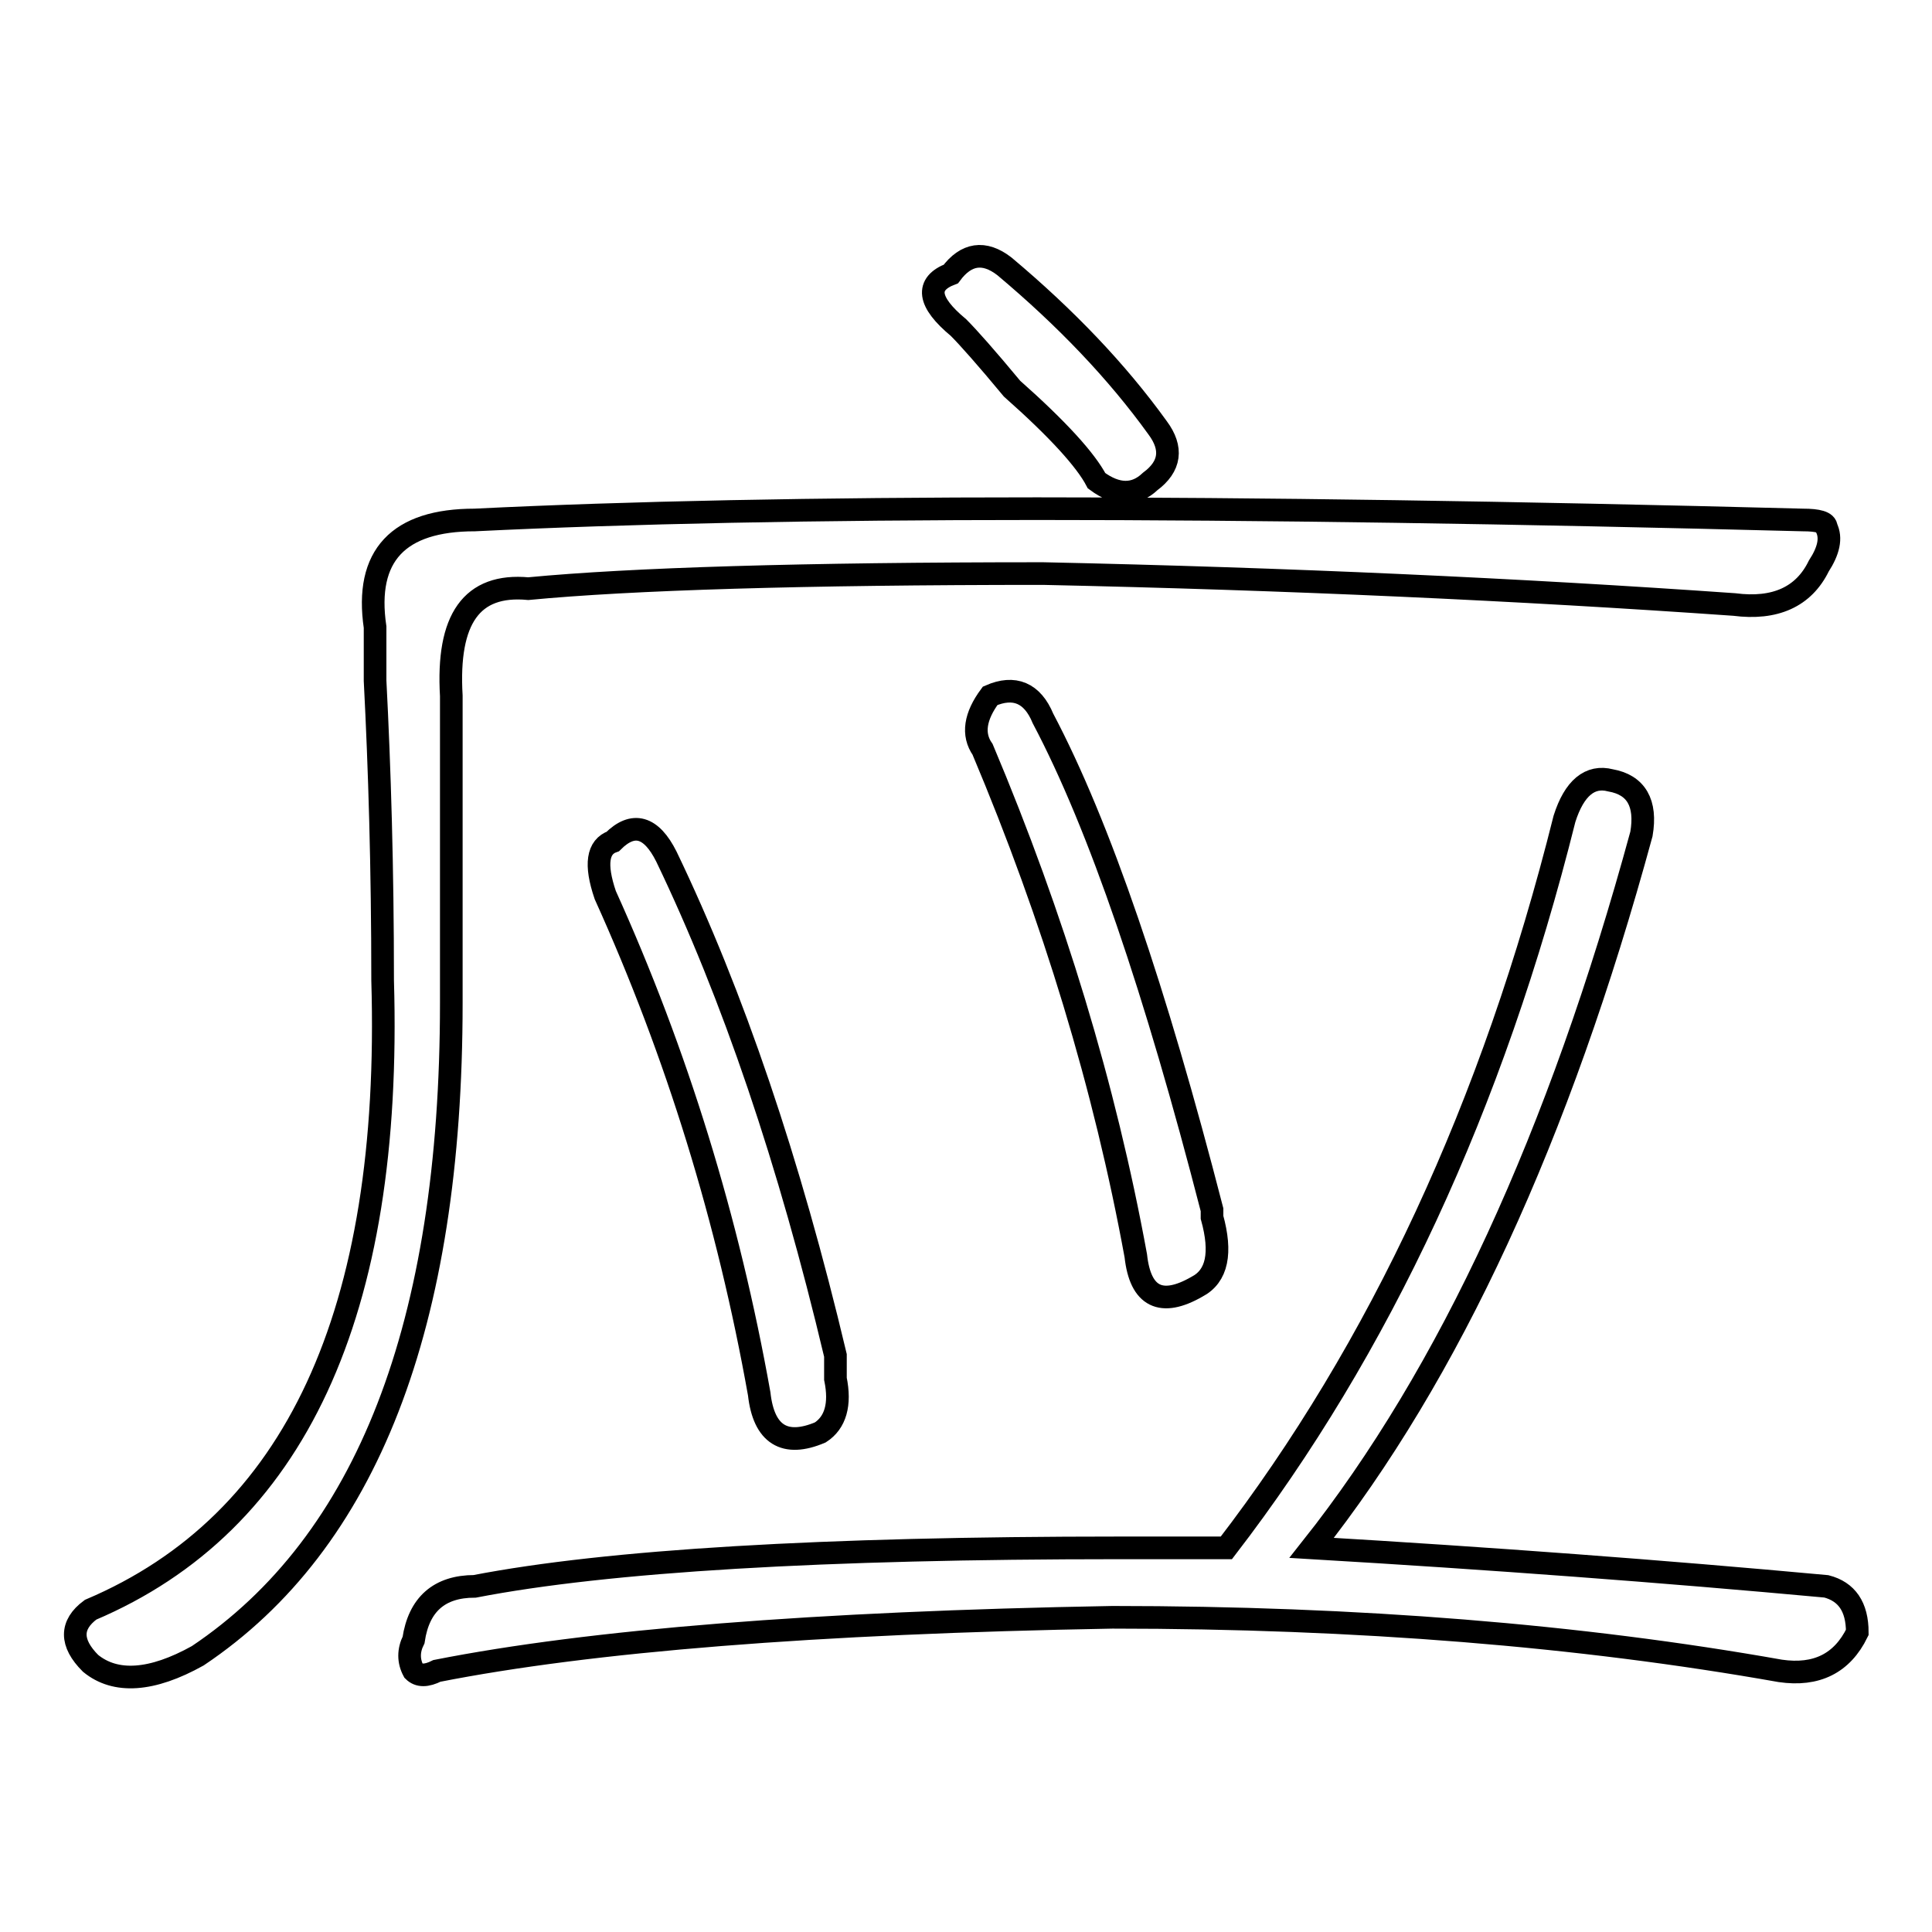
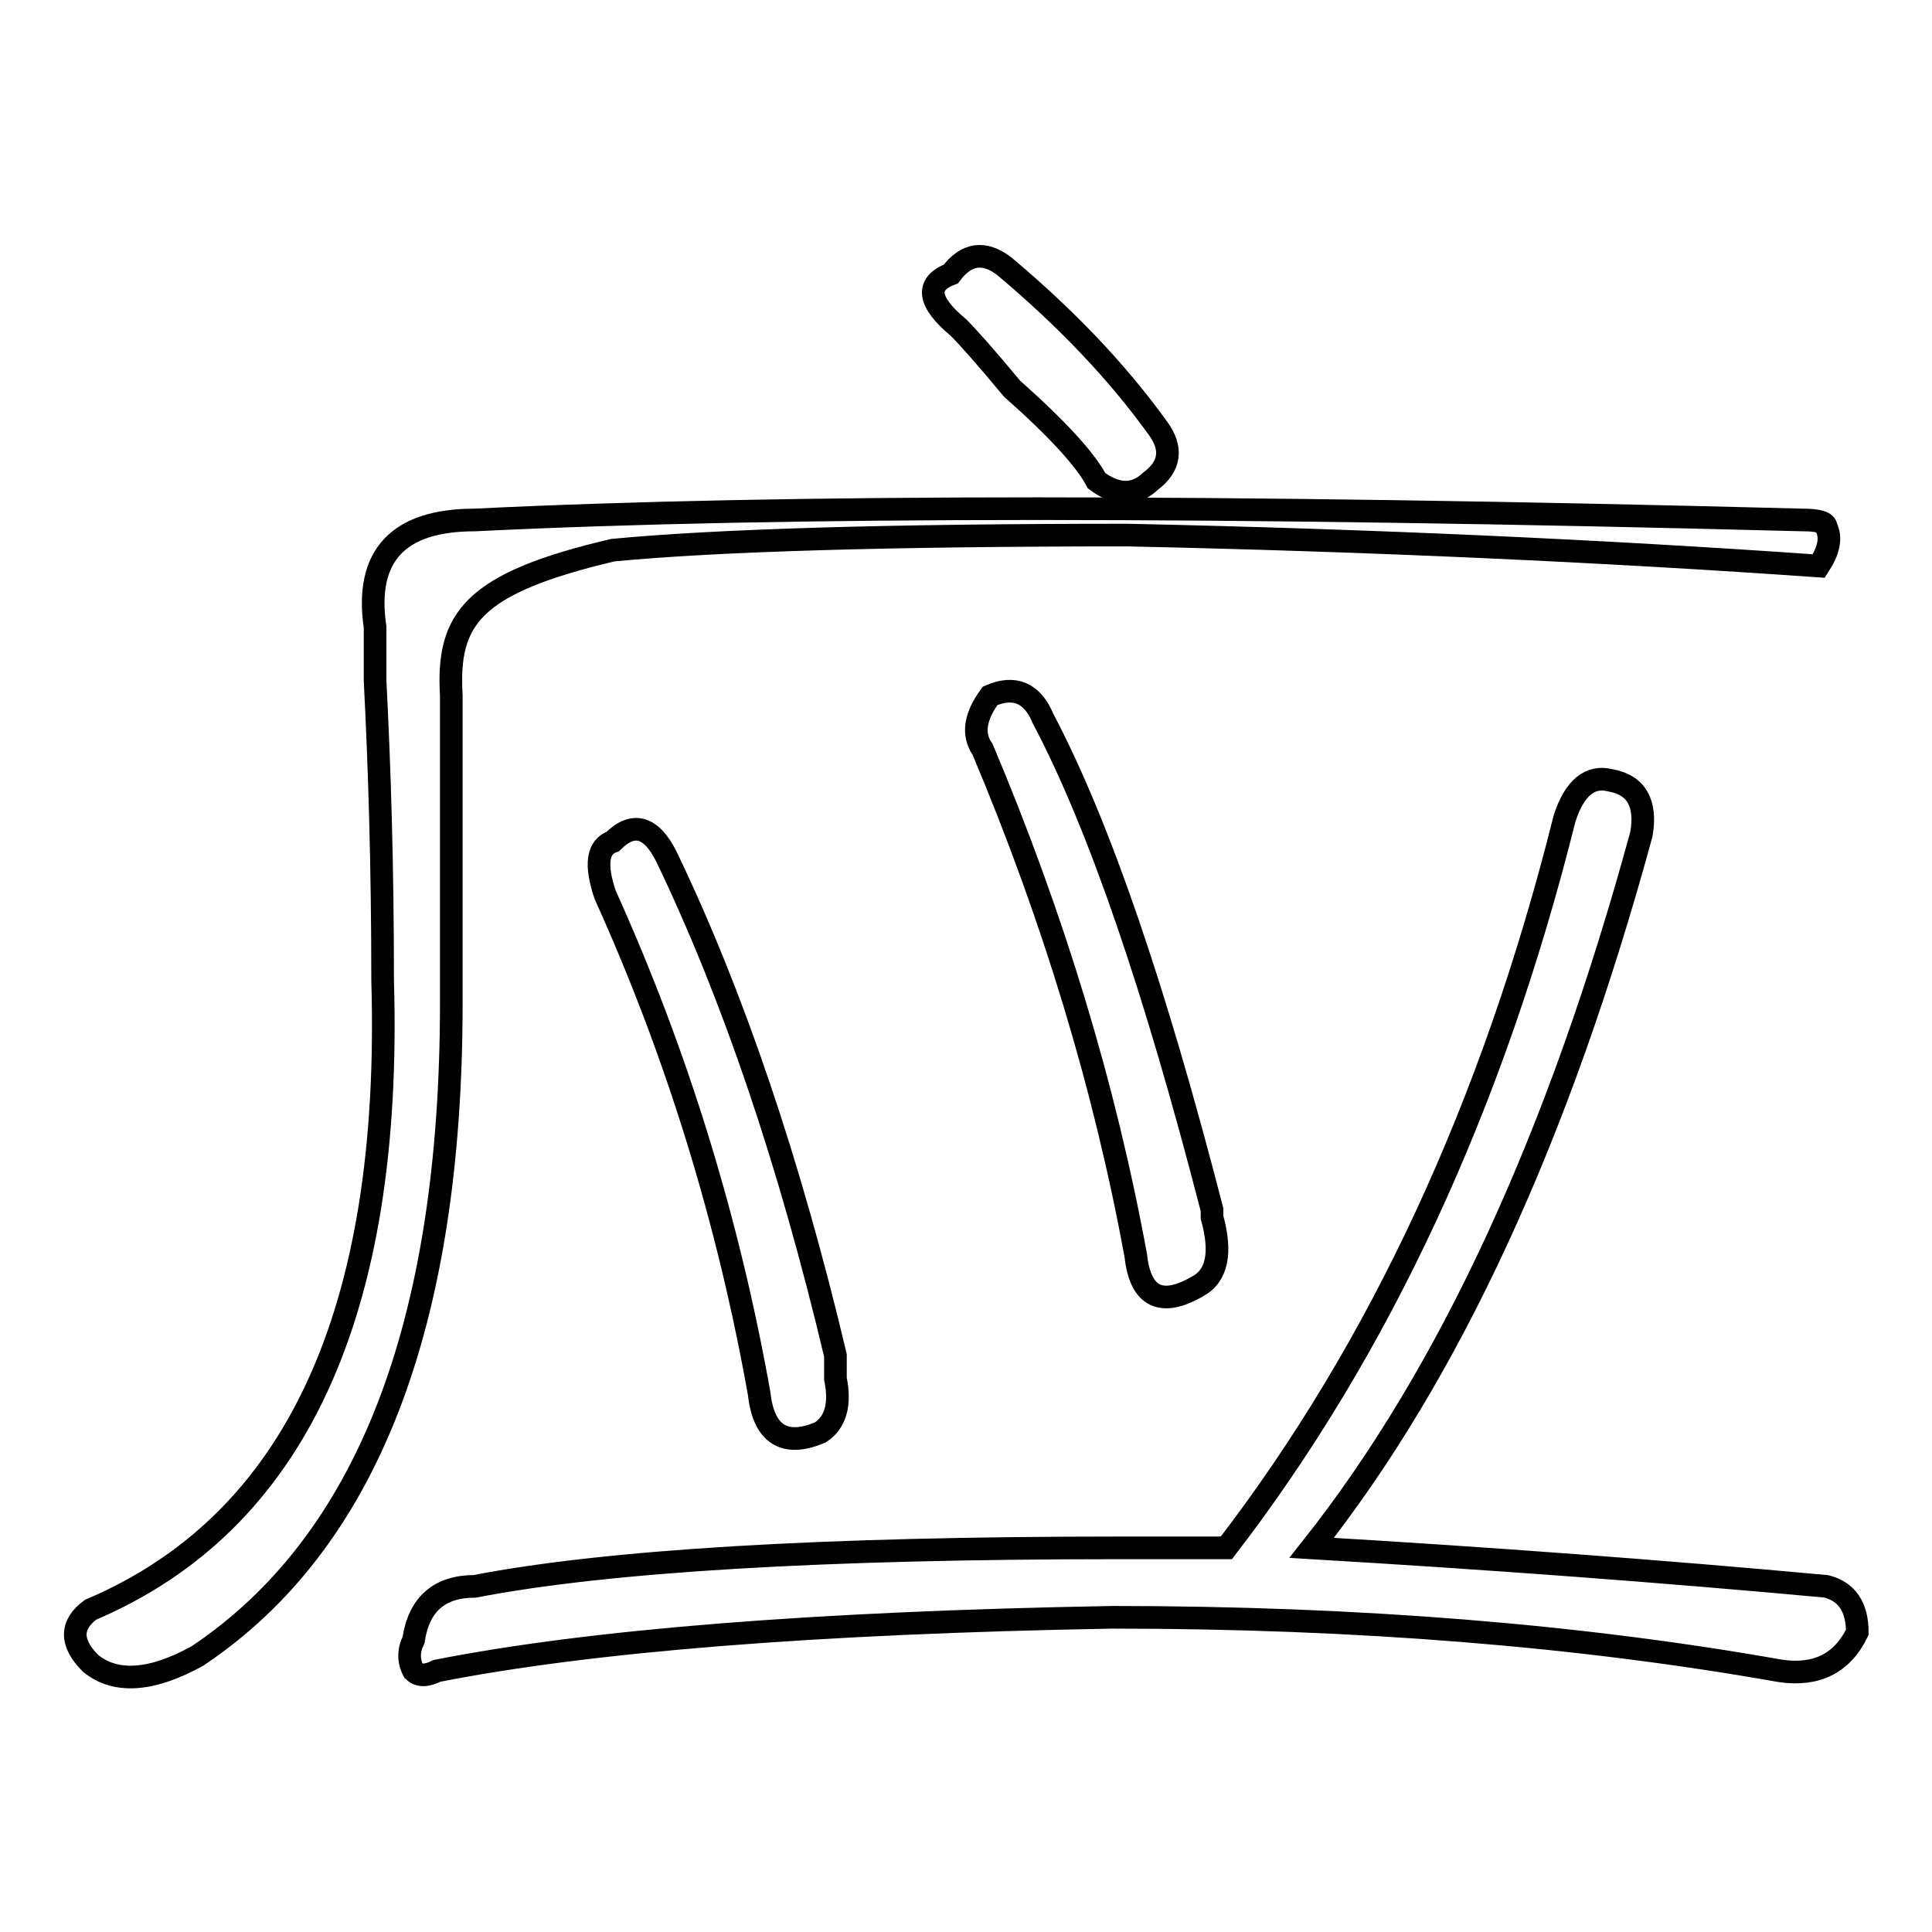
<svg xmlns="http://www.w3.org/2000/svg" version="1.1" x="0px" y="0px" viewBox="0 0 256 256" enable-background="new 0 0 256 256" xml:space="preserve">
  <g>
    <g>
-       <path stroke-width="3" fill-opacity="0" stroke="#000000" d="M59.8,92.2v40.7c0,42.7-11.2,71.5-33.6,86.5c-6.1,3.4-10.9,3.7-14.2,1c-2.7-2.7-2.7-5.1,0-7.1c27.1-11.5,40-39.3,38.7-83.4c0-14.9-0.4-28.1-1-39.7c0-2.7,0-5.1,0-7.1c-1.4-9.5,3.1-14.2,13.2-14.2c40.7-2,99.3-2,176,0c2,0,3.1,0.3,3.1,1c0.7,1.4,0.3,3.1-1,5.1c-2,4.1-5.8,5.8-11.2,5.1c-28.5-2-59-3.4-91.6-4.1c-31.9,0-54.6,0.7-68.2,2C62.5,77.3,59.2,82,59.8,92.2z M217.5,110.5c-10.9,40-25.4,71.5-43.7,94.6c23.7,1.4,46.5,3.1,68.2,5.1c2.7,0.7,4.1,2.7,4.1,6.1c-2,4.1-5.4,5.8-10.2,5.1c-26.5-4.7-56-7.1-88.5-7.1c-39.4,0.7-69.2,3.1-89.5,7.1c-1.4,0.7-2.4,0.7-3.1,0c-0.7-1.3-0.7-2.7,0-4.1c0.7-4.7,3.4-7.1,8.1-7.1c17.6-3.4,46.1-5.1,85.4-5.1c4.1,0,8.8,0,14.2,0c20.3-26.4,35.3-58.6,44.8-96.6c1.3-4.1,3.4-5.8,6.1-5.1C216.8,104,218.2,106.4,217.5,110.5z M88.3,113.5c8.8,18.3,16.3,40.4,22.4,66.1c0,0.7,0,1.7,0,3.1c0.7,3.4,0,5.8-2,7.1c-4.7,2-7.5,0.3-8.1-5.1c-4.1-23-10.9-45.1-20.4-66.1c-1.4-4.1-1-6.4,1-7.1C83.9,108.8,86.3,109.5,88.3,113.5z M145.3,63.7c-1.4-2.7-5.1-6.8-11.2-12.2c-3.4-4.1-5.8-6.8-7.1-8.1c-4.1-3.4-4.4-5.8-1-7.1c2-2.7,4.4-3.1,7.1-1c8.1,6.8,14.9,13.9,20.3,21.4c2,2.7,1.7,5.1-1,7.1C150.4,65.7,148,65.7,145.3,63.7z M138.2,95.2c7.5,14.2,14.9,36,22.4,65.1v1c1.3,4.7,0.7,7.8-2,9.2c-4.7,2.7-7.5,1.4-8.1-4.1c-4.1-22.4-10.9-44.8-20.3-67.1c-1.4-2-1-4.4,1-7.1C134.4,90.8,136.8,91.8,138.2,95.2z" />
+       <path stroke-width="3" fill-opacity="0" stroke="#000000" d="M59.8,92.2v40.7c0,42.7-11.2,71.5-33.6,86.5c-6.1,3.4-10.9,3.7-14.2,1c-2.7-2.7-2.7-5.1,0-7.1c27.1-11.5,40-39.3,38.7-83.4c0-14.9-0.4-28.1-1-39.7c0-2.7,0-5.1,0-7.1c-1.4-9.5,3.1-14.2,13.2-14.2c40.7-2,99.3-2,176,0c2,0,3.1,0.3,3.1,1c0.7,1.4,0.3,3.1-1,5.1c-28.5-2-59-3.4-91.6-4.1c-31.9,0-54.6,0.7-68.2,2C62.5,77.3,59.2,82,59.8,92.2z M217.5,110.5c-10.9,40-25.4,71.5-43.7,94.6c23.7,1.4,46.5,3.1,68.2,5.1c2.7,0.7,4.1,2.7,4.1,6.1c-2,4.1-5.4,5.8-10.2,5.1c-26.5-4.7-56-7.1-88.5-7.1c-39.4,0.7-69.2,3.1-89.5,7.1c-1.4,0.7-2.4,0.7-3.1,0c-0.7-1.3-0.7-2.7,0-4.1c0.7-4.7,3.4-7.1,8.1-7.1c17.6-3.4,46.1-5.1,85.4-5.1c4.1,0,8.8,0,14.2,0c20.3-26.4,35.3-58.6,44.8-96.6c1.3-4.1,3.4-5.8,6.1-5.1C216.8,104,218.2,106.4,217.5,110.5z M88.3,113.5c8.8,18.3,16.3,40.4,22.4,66.1c0,0.7,0,1.7,0,3.1c0.7,3.4,0,5.8-2,7.1c-4.7,2-7.5,0.3-8.1-5.1c-4.1-23-10.9-45.1-20.4-66.1c-1.4-4.1-1-6.4,1-7.1C83.9,108.8,86.3,109.5,88.3,113.5z M145.3,63.7c-1.4-2.7-5.1-6.8-11.2-12.2c-3.4-4.1-5.8-6.8-7.1-8.1c-4.1-3.4-4.4-5.8-1-7.1c2-2.7,4.4-3.1,7.1-1c8.1,6.8,14.9,13.9,20.3,21.4c2,2.7,1.7,5.1-1,7.1C150.4,65.7,148,65.7,145.3,63.7z M138.2,95.2c7.5,14.2,14.9,36,22.4,65.1v1c1.3,4.7,0.7,7.8-2,9.2c-4.7,2.7-7.5,1.4-8.1-4.1c-4.1-22.4-10.9-44.8-20.3-67.1c-1.4-2-1-4.4,1-7.1C134.4,90.8,136.8,91.8,138.2,95.2z" />
    </g>
  </g>
</svg>